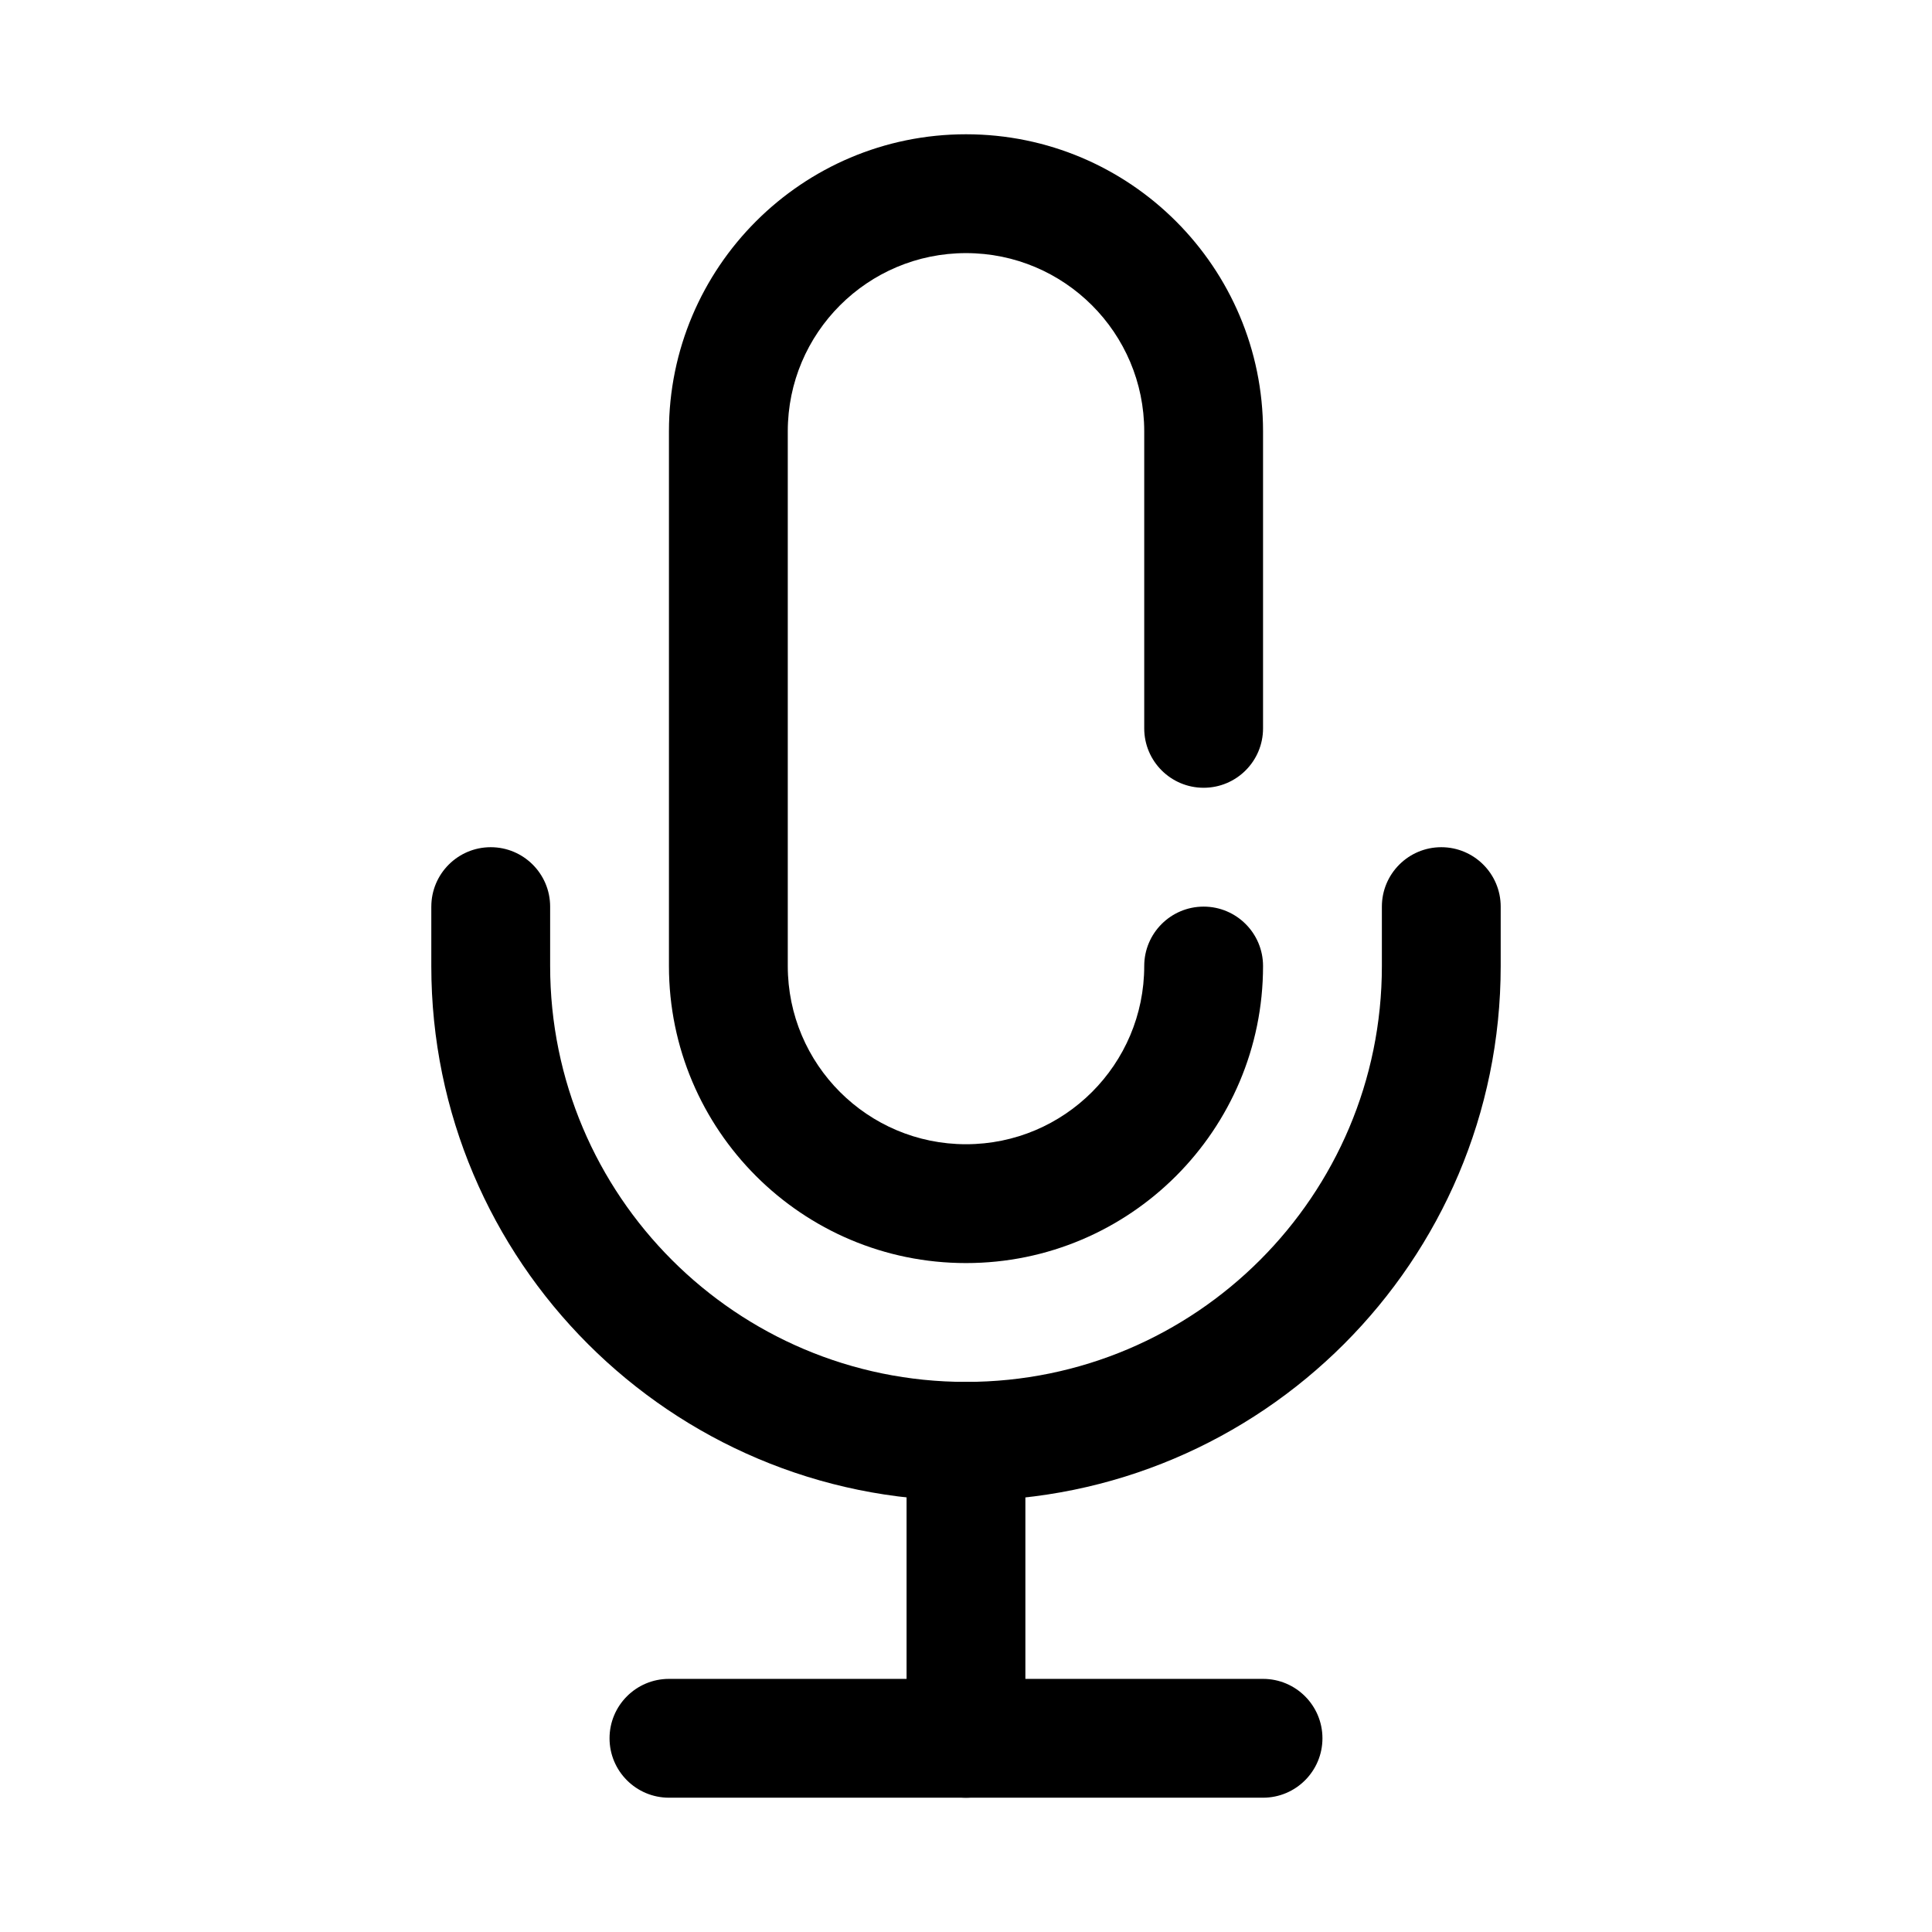
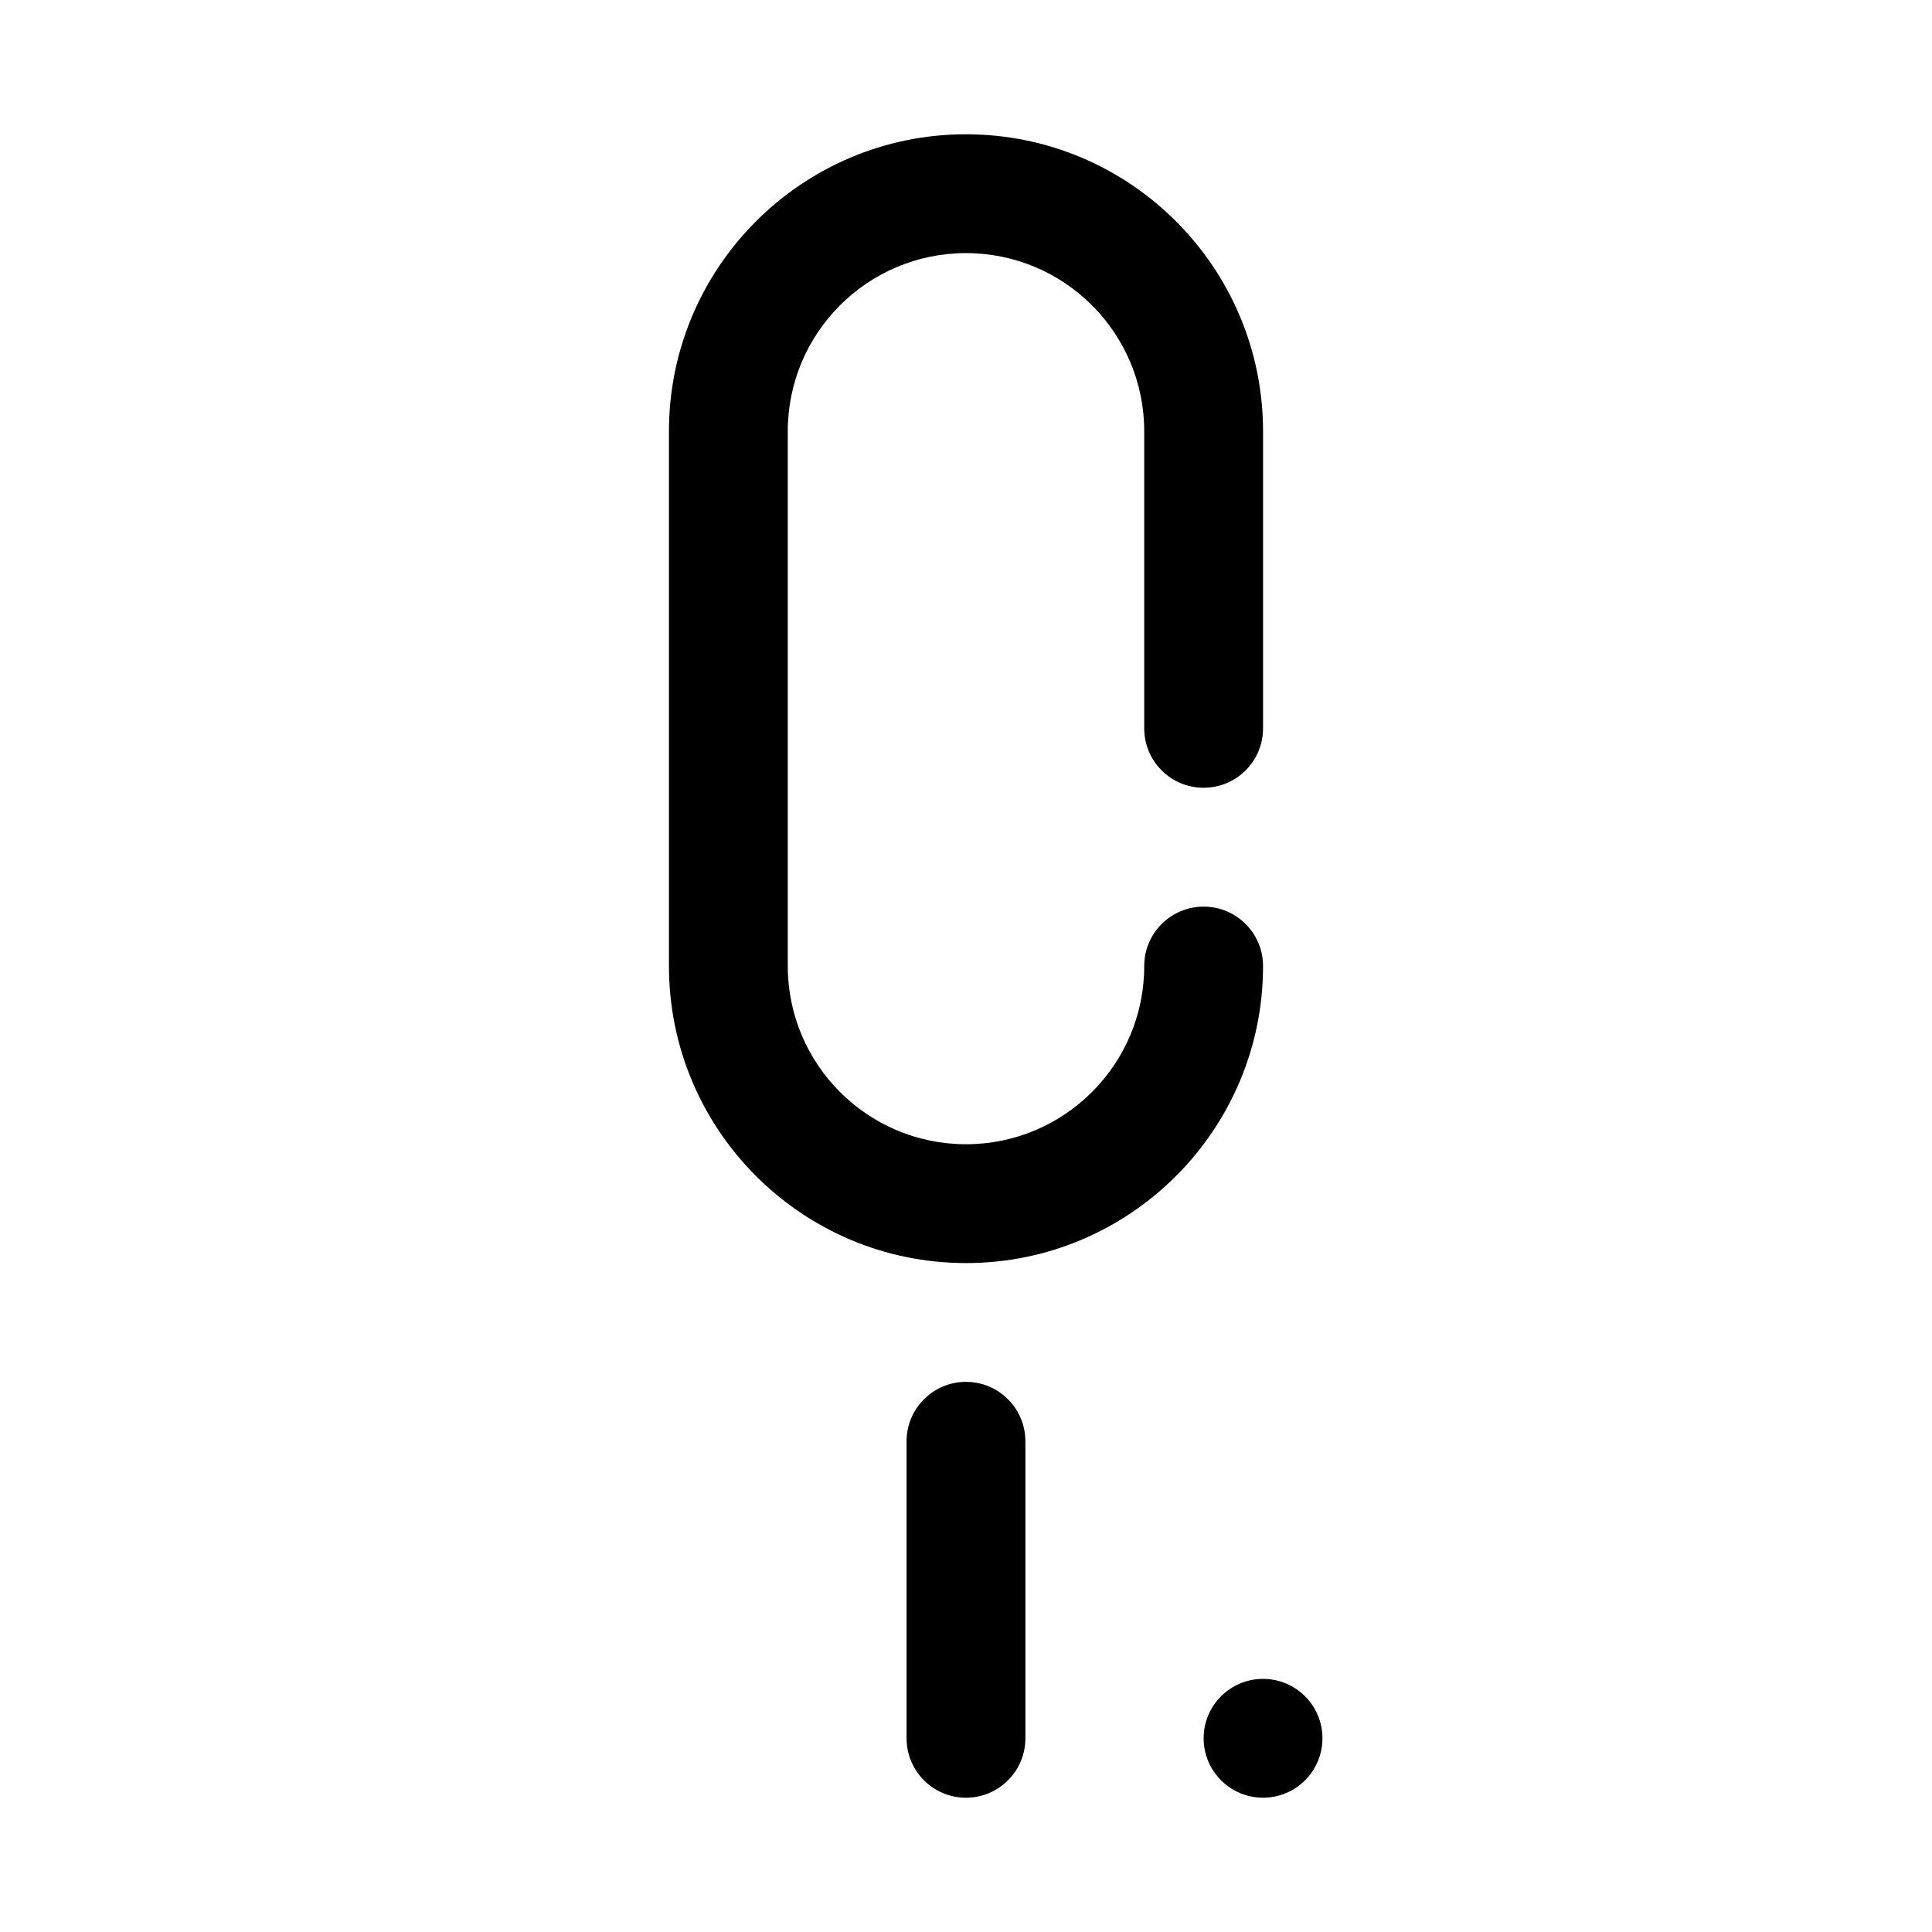
<svg xmlns="http://www.w3.org/2000/svg" fill="#000000" width="800px" height="800px" version="1.1" viewBox="144 144 512 512">
  <g fill-rule="evenodd">
    <path d="m478.72 337.03v-78.719c0-43.449-35.266-78.727-78.719-78.727s-78.723 35.277-78.723 78.727v141.69c0 43.449 35.27 78.727 78.723 78.727s78.719-35.277 78.719-78.727c0-8.684-7.055-15.738-15.742-15.738-8.691 0-15.746 7.055-15.746 15.738 0 26.074-21.16 47.234-47.23 47.234-26.074 0-47.234-21.16-47.234-47.234v-141.69c0-26.074 21.16-47.234 47.234-47.234 26.07 0 47.23 21.16 47.23 47.234v78.719c0 8.691 7.055 15.738 15.746 15.738 8.688 0 15.742-7.047 15.742-15.738z" />
-     <path d="m258.3 384.26v15.75c0 78.203 63.48 141.69 141.7 141.69 78.215 0 141.7-63.488 141.7-141.69v-15.75c0-8.688-7.055-15.742-15.746-15.742-8.688 0-15.742 7.055-15.742 15.742v15.75c0 60.824-49.375 110.21-110.21 110.21-60.836 0-110.21-49.383-110.21-110.21v-15.75c0-8.688-7.051-15.742-15.742-15.742s-15.746 7.055-15.746 15.742z" />
-     <path d="m321.28 620.41h157.44c8.691 0 15.742-7.051 15.742-15.742s-7.051-15.746-15.742-15.746h-157.44c-8.691 0-15.746 7.055-15.746 15.746s7.055 15.742 15.746 15.742z" />
+     <path d="m321.28 620.41h157.44c8.691 0 15.742-7.051 15.742-15.742s-7.051-15.746-15.742-15.746c-8.691 0-15.746 7.055-15.746 15.746s7.055 15.742 15.746 15.742z" />
    <path d="m384.25 525.95v78.723c0 8.691 7.055 15.742 15.746 15.742 8.688 0 15.742-7.051 15.742-15.742v-78.723c0-8.688-7.055-15.742-15.742-15.742-8.691 0-15.746 7.055-15.746 15.742z" />
  </g>
</svg>